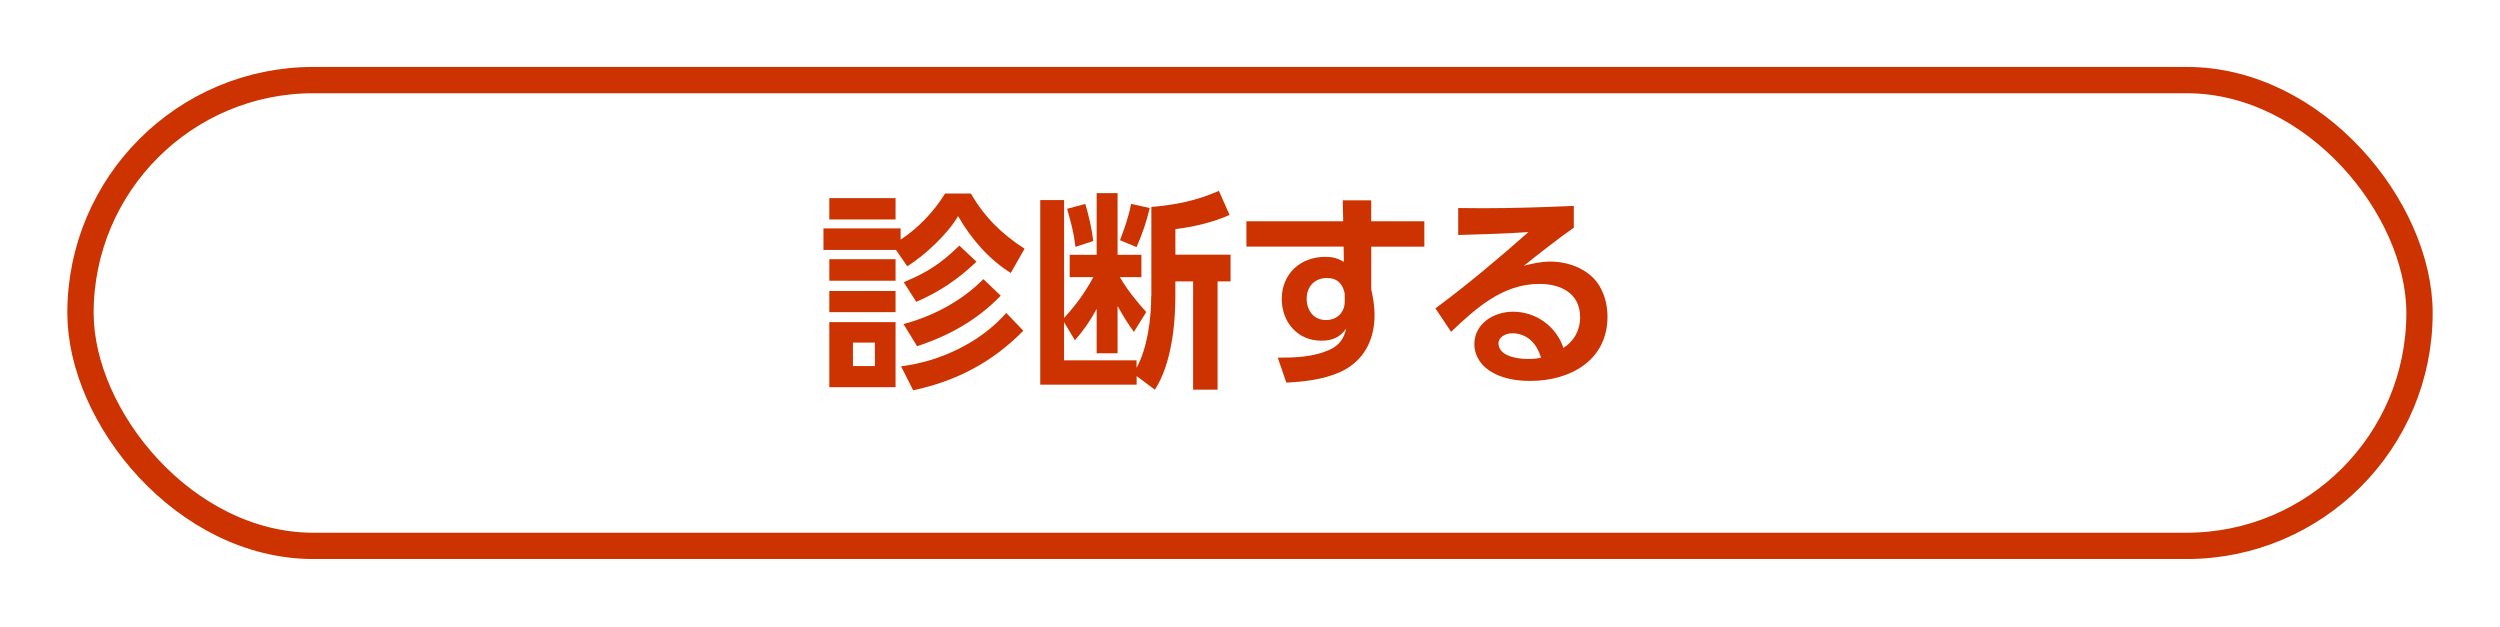
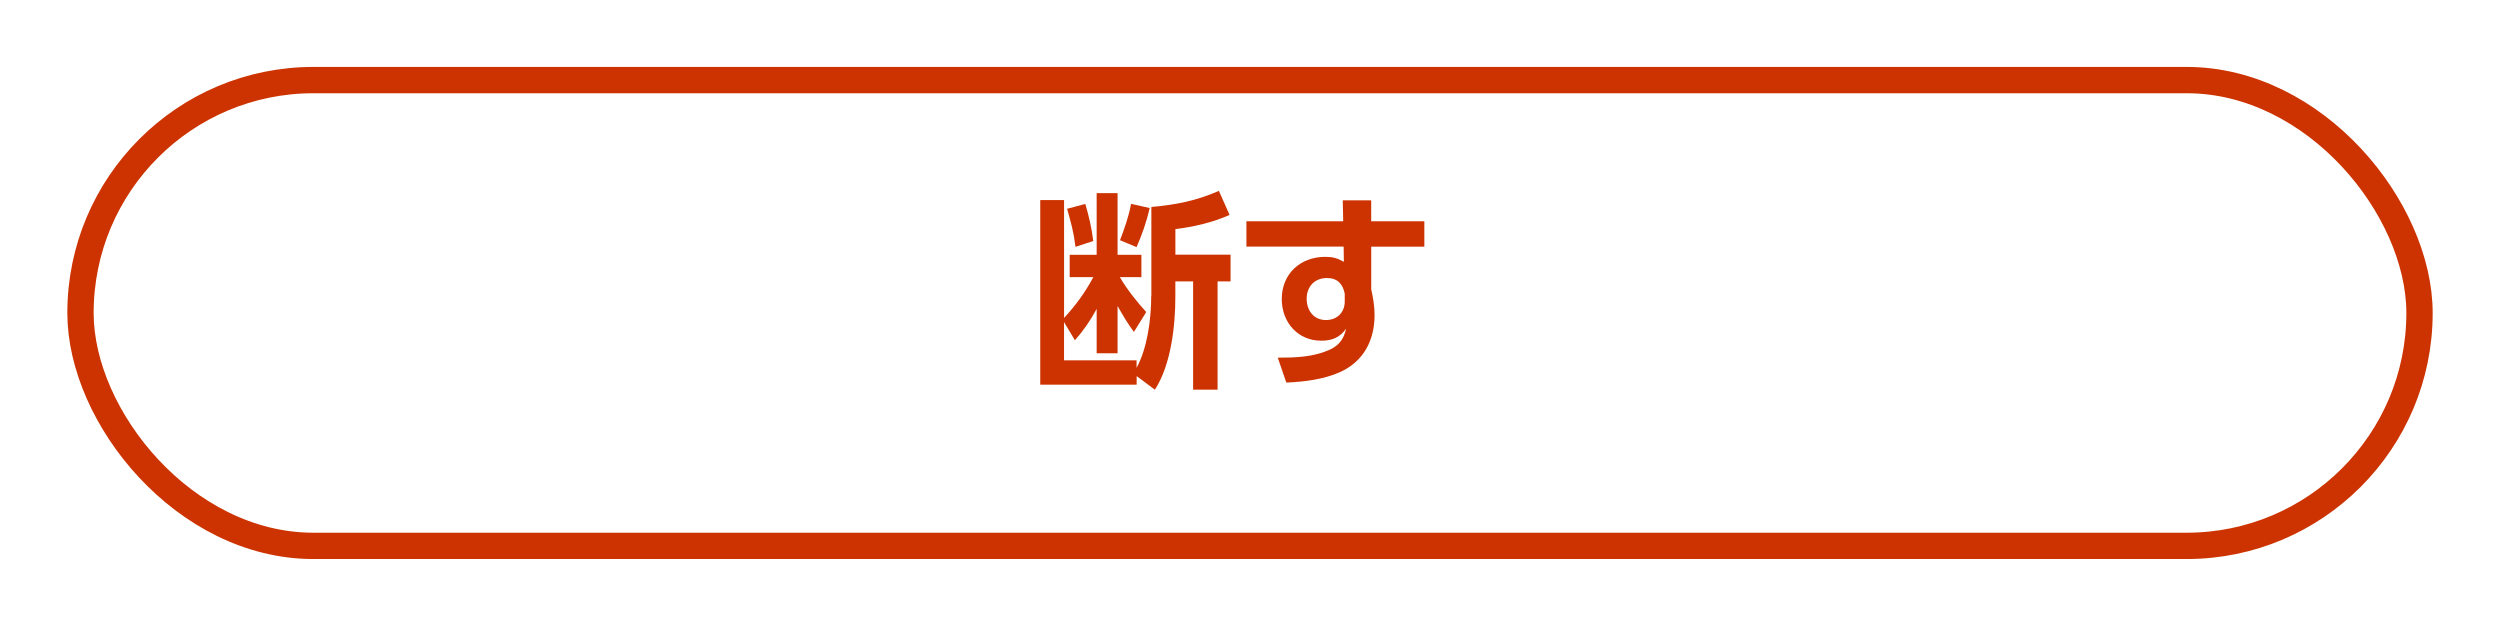
<svg xmlns="http://www.w3.org/2000/svg" id="_レイヤー_2" data-name="レイヤー 2" width="570" height="143" viewBox="0 0 570 143">
  <defs>
    <style>
      .cls-1 {
        fill: #fff;
        filter: url(#drop-shadow-1);
        stroke: #c30;
        stroke-miterlimit: 10;
        stroke-width: 6px;
      }

      .cls-2 {
        fill: #c30;
        stroke-width: 0px;
      }
    </style>
    <filter id="drop-shadow-1" filterUnits="userSpaceOnUse">
      <feOffset dx="6" dy="6" />
      <feGaussianBlur result="blur" stdDeviation="5" />
      <feFlood flood-color="#9b9b9b" flood-opacity=".75" />
      <feComposite in2="blur" operator="in" />
      <feComposite in="SourceGraphic" />
    </filter>
  </defs>
  <g id="_商品LP_PC" data-name="商品LP_PC">
    <rect class="cls-1" x="12.35" y="12.26" width="533.3" height="106.2" rx="53.1" ry="53.1" />
    <g>
-       <path class="cls-2" d="M215.49,44.13h5.86c3.15,5.39,7.01,9.2,12.25,12.58l-3.15,5.53c-5.05-3.19-9.06-7.82-12.01-12.97-2.29,4-7.63,9.01-11.58,11.44l-2.57-3.72h-16.54v-4.91h17.59v2.57c4.1-2.72,7.58-6.39,10.15-10.54ZM204.19,45.18v4.86h-15.11v-4.86h15.11ZM204.19,59.1v4.91h-15.11v-4.91h15.11ZM204.19,66.35v4.81h-15.11v-4.81h15.11ZM204.19,73.45v14.83h-15.11v-14.83h15.11ZM194.47,78.12v5.34h5.01v-5.34h-5.01ZM233.32,75.4c-7.06,7.2-15.3,11.49-25.12,13.59l-2.76-5.48c8.82-1.05,18.11-5.43,23.98-12.16l3.91,4.05ZM228.17,67.4c-5.29,5.53-11.82,9.15-19.07,11.54l-3.1-5.05c6.77-1.81,13.25-5.24,18.21-10.25l3.96,3.77ZM222.64,59.67c-4.29,4.05-8.29,6.77-13.73,9.15l-2.86-4.48c5.48-2.29,8.44-4.24,12.68-8.34l3.91,3.67Z" />
      <path class="cls-2" d="M262.51,67.54v-20.35c5.67-.52,10.15-1.38,15.4-3.67l2.43,5.48c-3.81,1.72-8.2,2.72-12.35,3.24v5.82h12.58v6.1h-2.96v24.69h-5.58v-24.69h-4.05v3.53c0,6.67-1,15.54-4.67,21.16l-4.15-3.1v1.95h-21.98v-42.09h5.43v26.88c2.72-2.96,4.77-5.77,6.67-9.3h-5.39v-5.1h6.15v-14.06h4.77v14.06h5.43v5.1h-4.91c1.67,2.86,3.77,5.48,6.01,7.96l-2.81,4.53c-1.62-2.24-2.34-3.48-3.72-5.91v10.77h-4.77v-10.11c-1.48,2.72-2.91,4.81-4.96,7.15l-2.48-4.15v8.72h16.54v1.72c2.48-4.53,3.34-11.2,3.34-16.35ZM249.26,54.95l-4.05,1.33c-.48-3.77-.95-5.15-1.91-8.68l4.15-1.1c.81,2.76,1.48,5.58,1.81,8.44ZM259.13,56.34l-3.77-1.57c1.05-2.72,2-5.48,2.53-8.29l4.24.95c-.67,2.96-1.76,6.15-3,8.91Z" />
      <path class="cls-2" d="M324.75,50.47v5.77h-12.11v9.72c.43,1.96.76,3.86.76,5.86,0,5.82-2.53,10.63-7.96,13.06-3.67,1.62-8.15,2.19-12.16,2.34l-1.95-5.67c3.96,0,8.01-.14,11.63-1.72,2.29-1,3.43-2.48,3.96-4.91-1.43,2.05-3.24,2.76-5.67,2.76-5.39,0-9.01-4.24-9.01-9.49,0-5.77,4.24-9.63,9.92-9.63,1.72,0,2.76.29,4.24,1.14l-.05-3.48h-22.17v-5.77h22.07l-.1-4.77h6.48v4.77h12.11ZM302.54,63.39c-2.81,0-4.62,1.95-4.62,4.72,0,2.62,1.57,4.86,4.39,4.86,2.53,0,4.29-1.72,4.29-4.24v-1.76c-.43-2.24-1.67-3.58-4.05-3.58Z" />
-       <path class="cls-2" d="M338.71,47.47c6.72,0,13.4-.24,20.12-.52v4.96c-3,2.05-8.39,6.29-11.39,8.68,2-.52,3.96-.95,6.05-.95,3.96,0,8.34,1.57,10.73,4.86,1.57,2.19,2.29,5.01,2.29,7.67,0,10.06-8.58,14.68-17.59,14.68-3.62,0-7.39-.67-10.2-3-1.57-1.33-2.57-3.34-2.57-5.34,0-4.77,4.48-7.44,8.82-7.44,5.2,0,9.82,3.29,11.49,8.25,2.43-1.53,3.81-4.05,3.81-6.96,0-5.53-4.43-7.63-9.3-7.63-8.34,0-14.44,5.53-20.12,10.92l-3.57-5.34c7.34-5.43,14.35-11.34,21.21-17.4-5.34.38-10.68.52-16.02.67v-6.15c2.1,0,4.2.05,6.24.05ZM349,77.55c-1.14-1-2.67-1.57-4.2-1.57-1.72,0-3.15,1.05-3.15,2.24,0,3.05,4.43,3.62,6.67,3.62,1.05,0,2.05-.05,3.05-.29-.57-1.62-1.1-2.81-2.38-4Z" />
    </g>
  </g>
</svg>